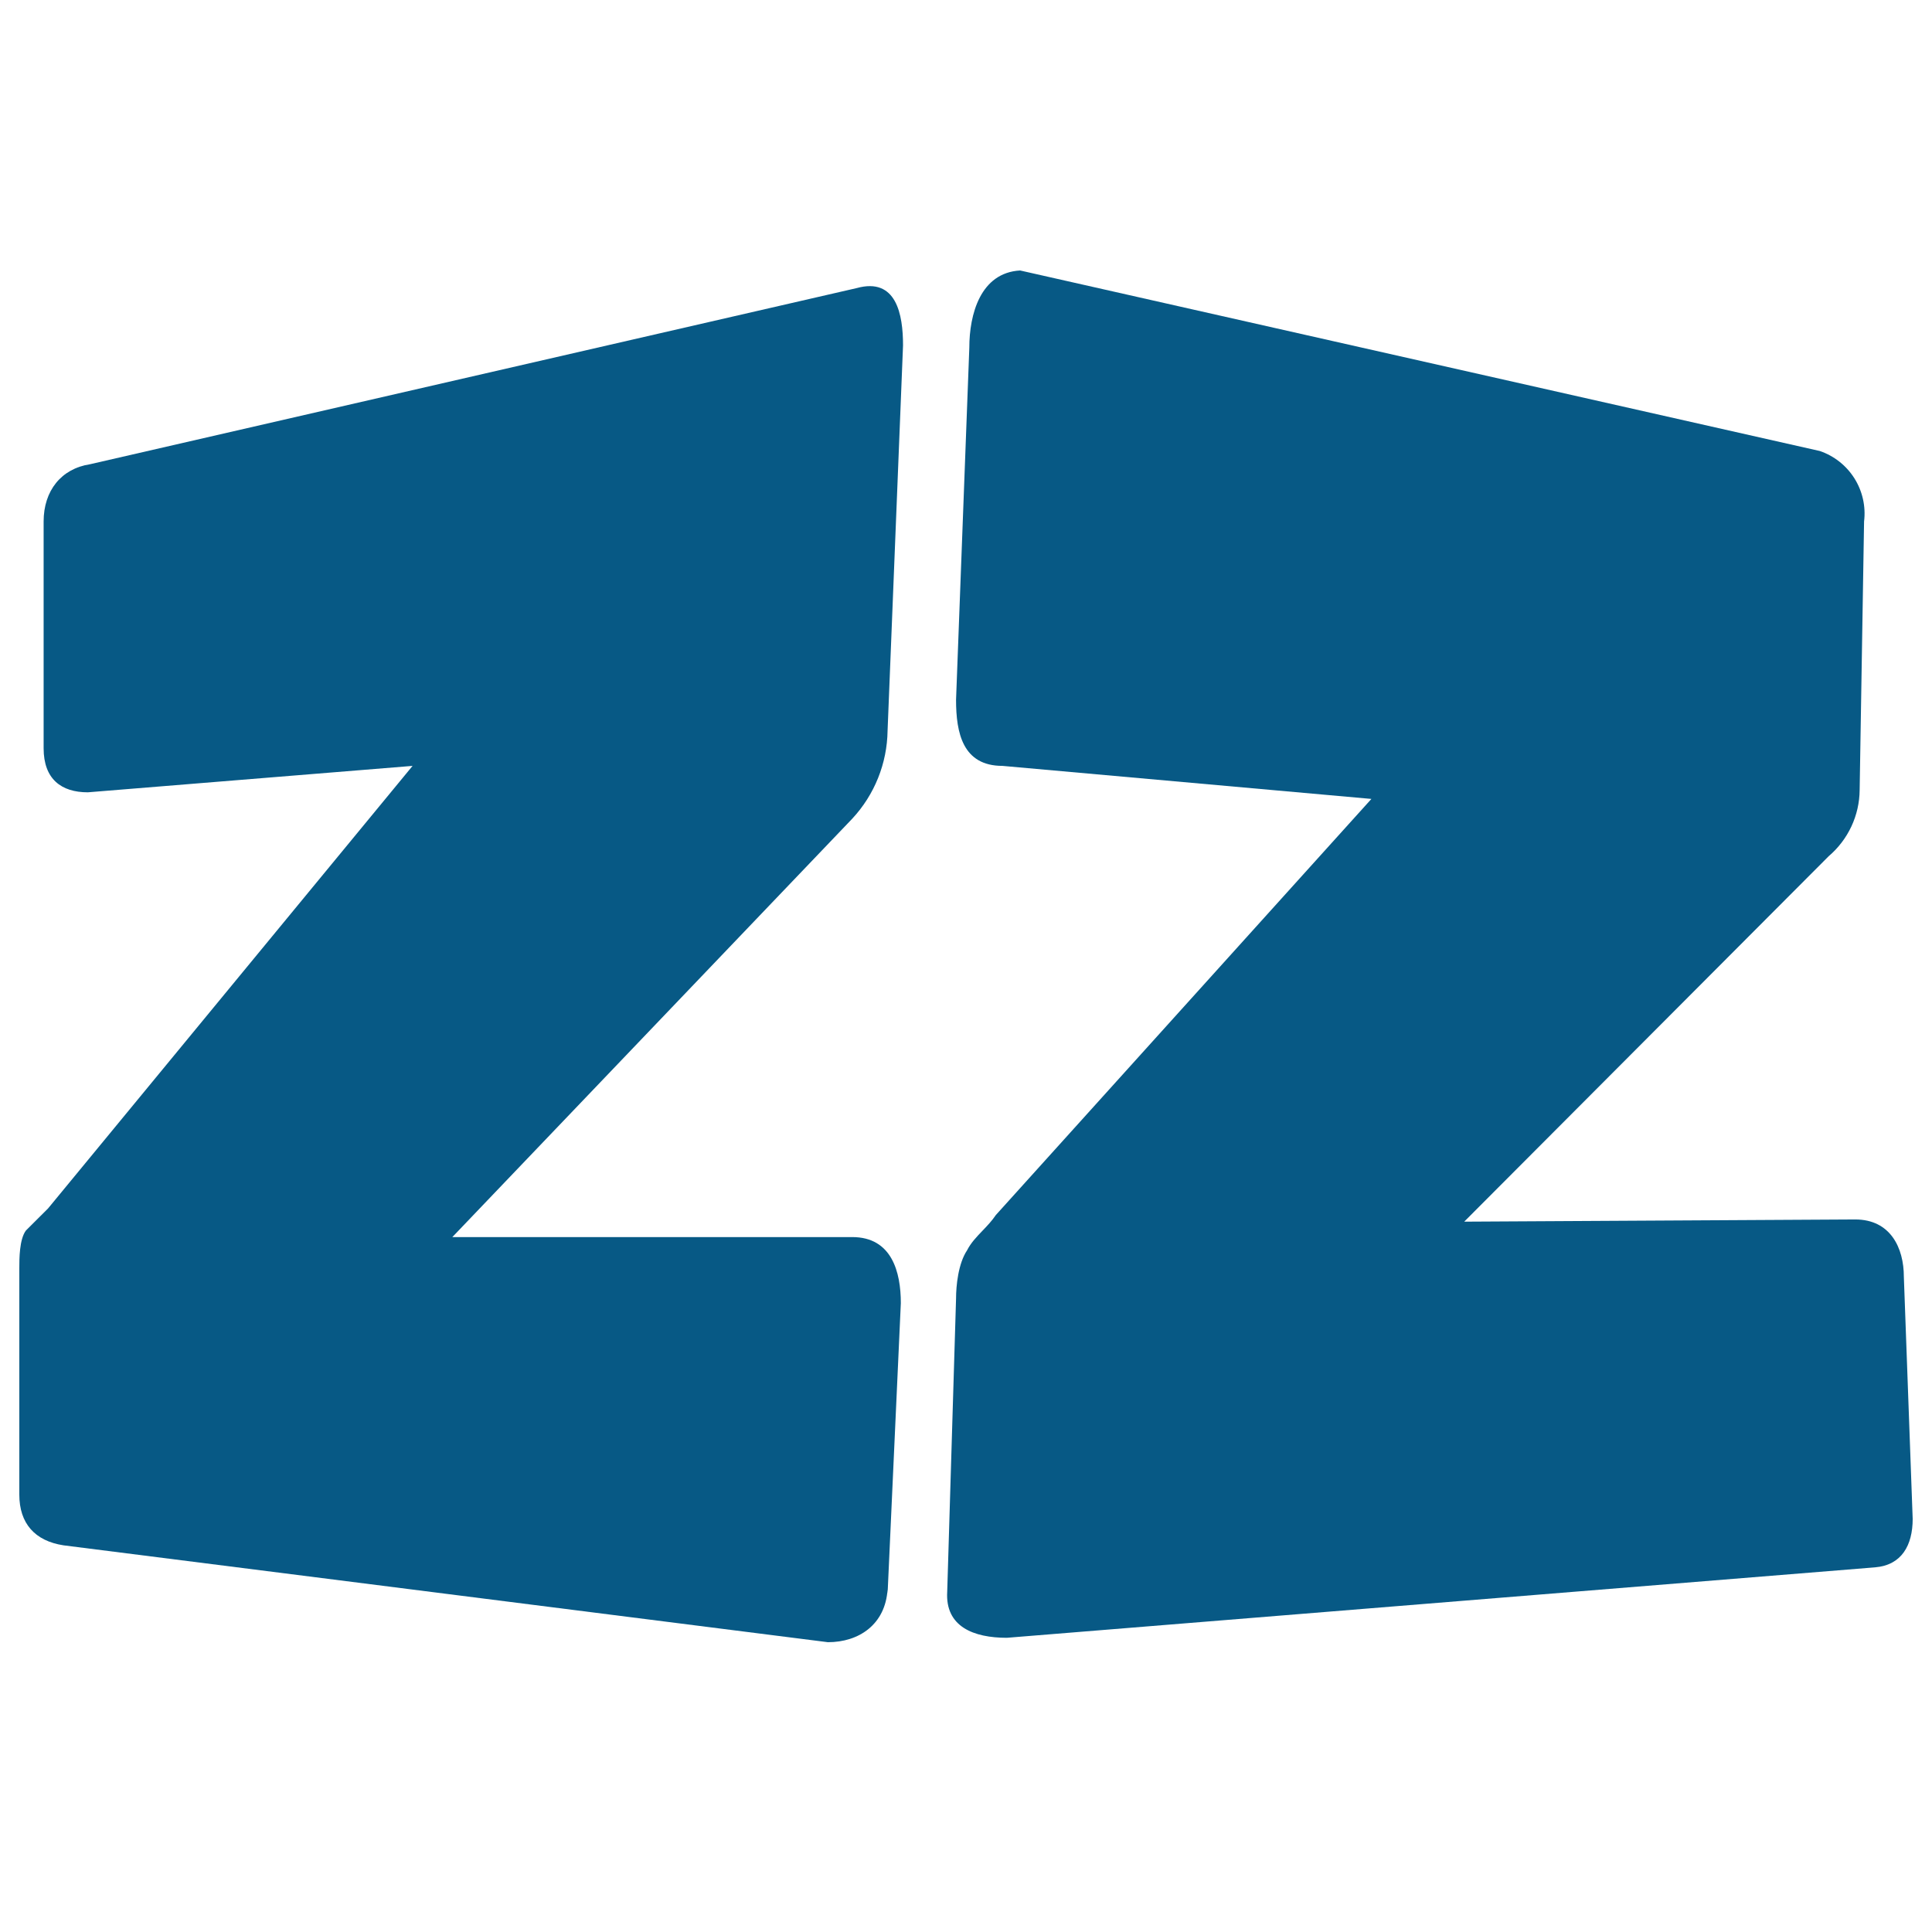
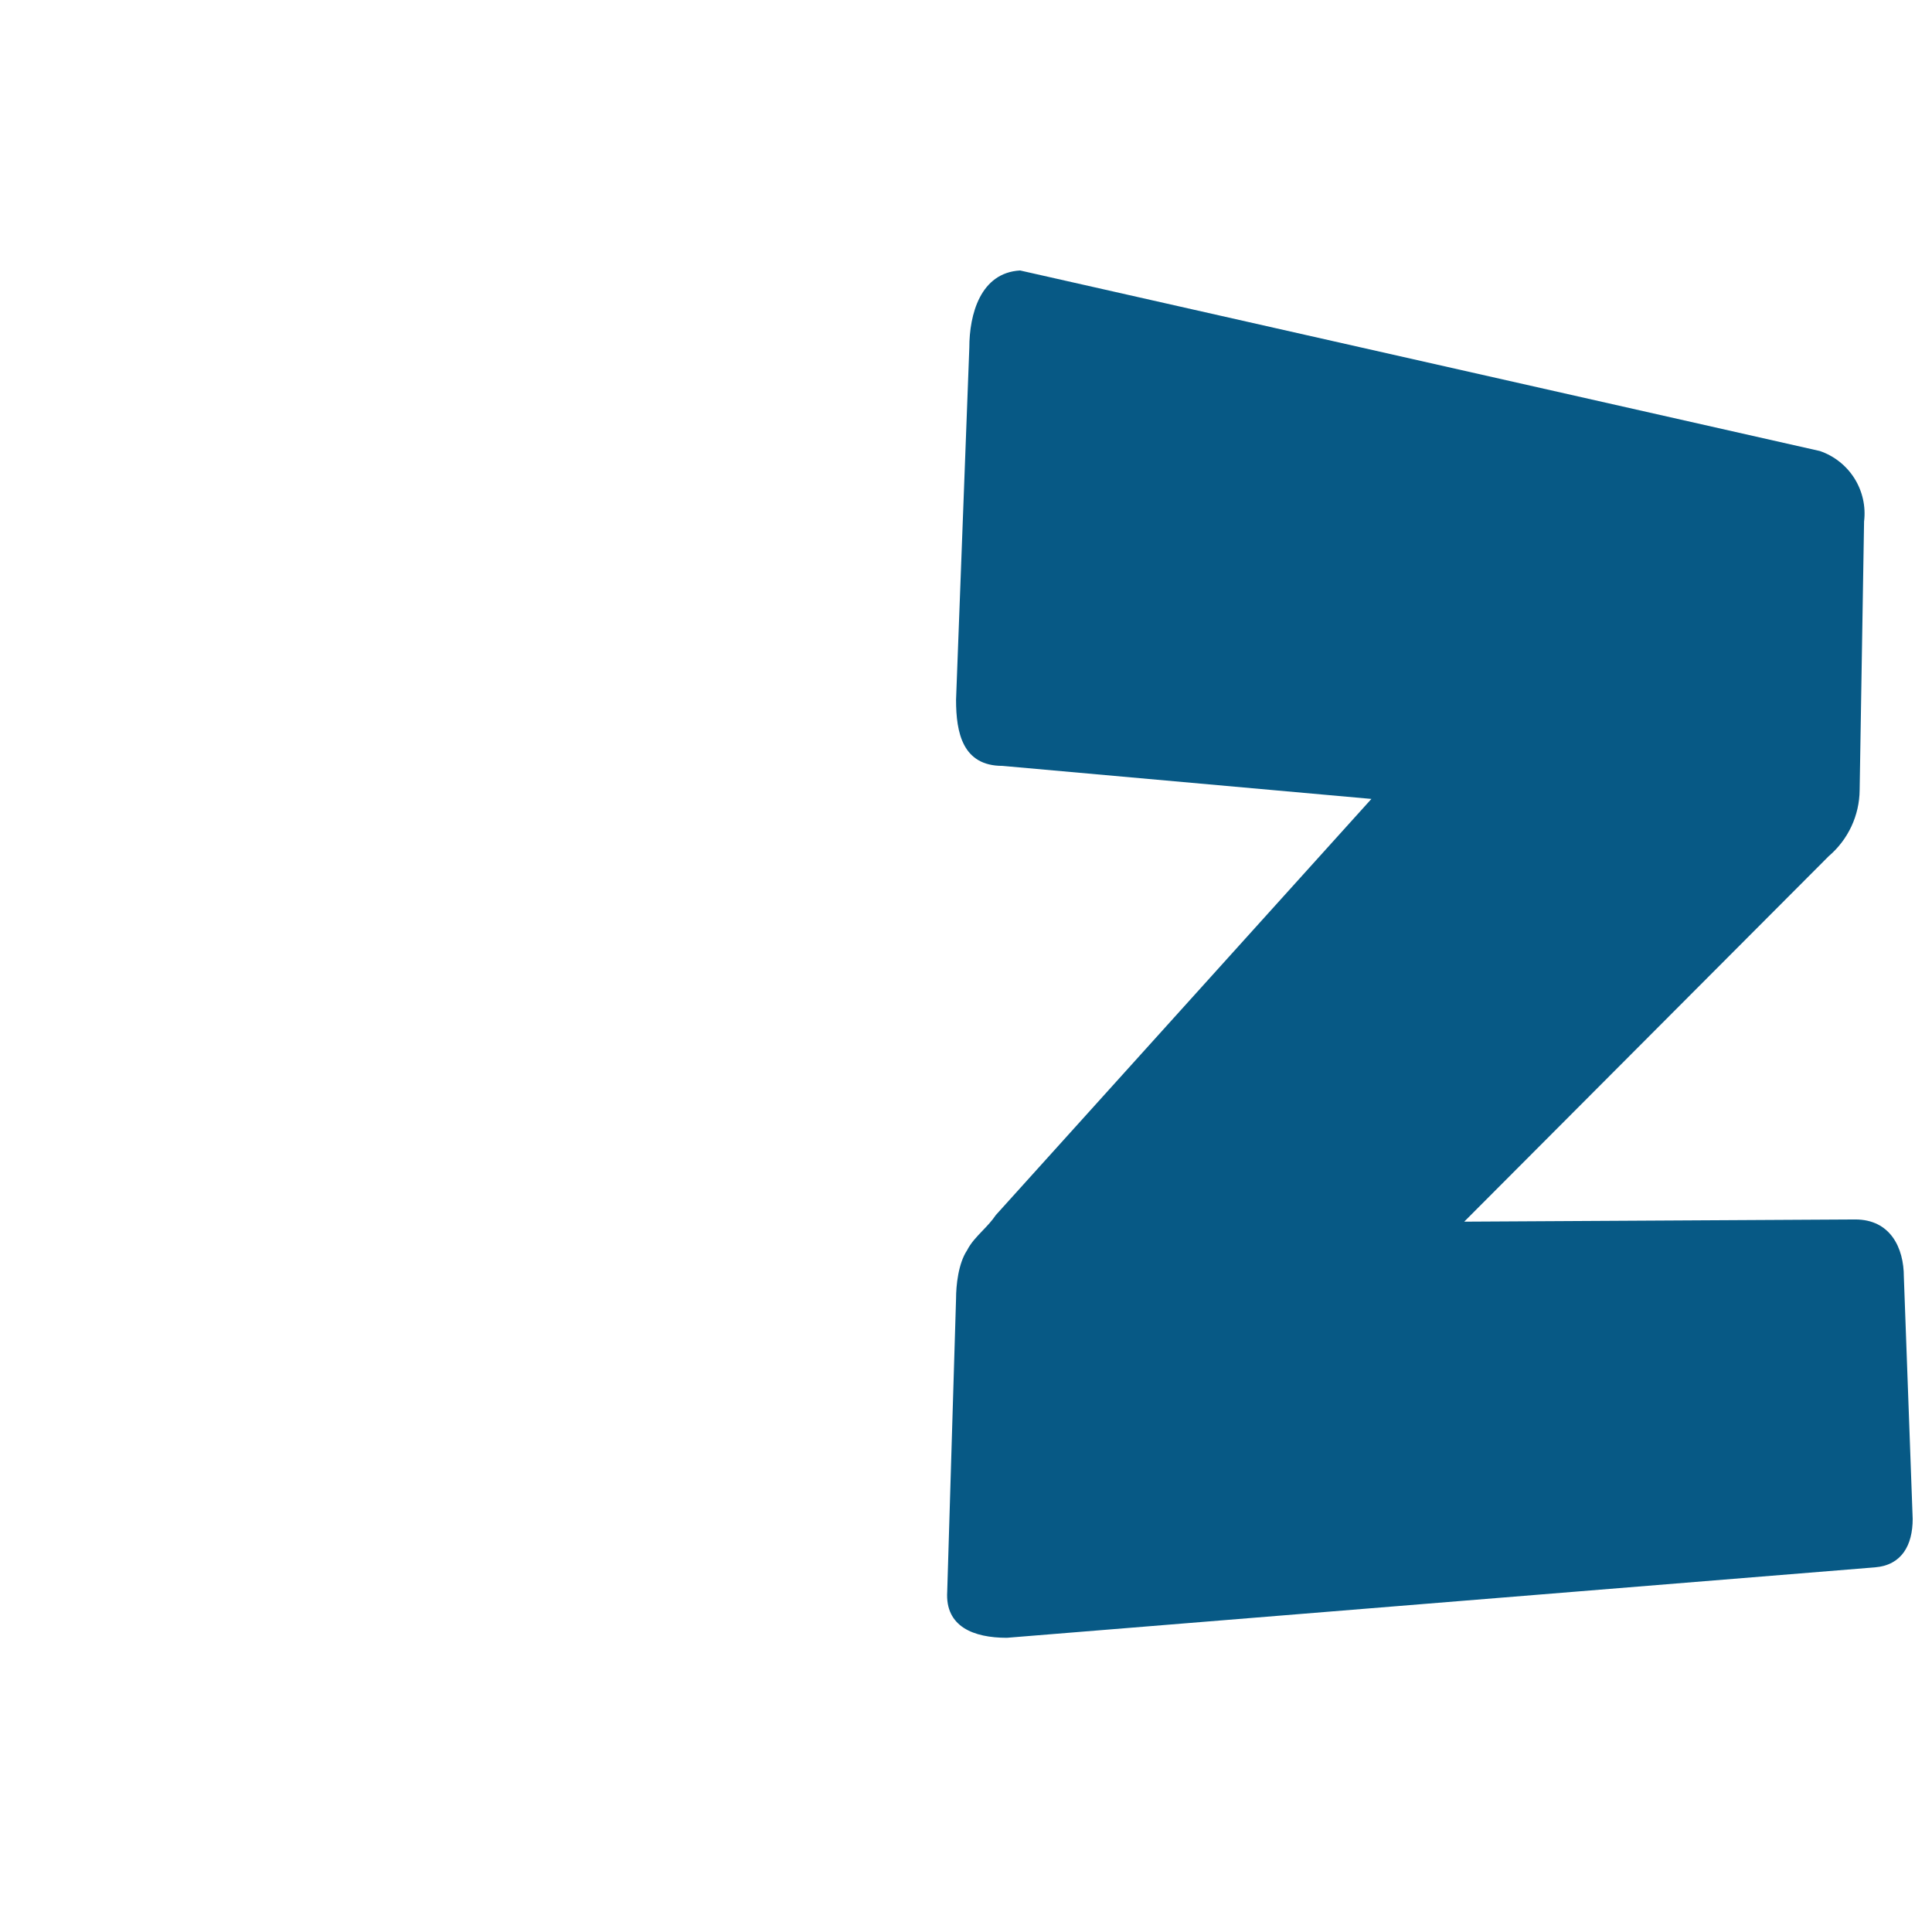
<svg xmlns="http://www.w3.org/2000/svg" width="100" height="100" viewBox="0 0 100 100" fill="none">
-   <path d="M42.853 85C44.454 85 45.826 84.088 45.941 82.265V82.493L46.627 67.449C46.627 65.854 46.169 64.031 44.111 64.031H23.413L44.111 42.377C45.266 41.136 45.918 39.511 45.941 37.819L46.741 17.875C46.741 16.279 46.398 14.342 44.34 14.912L4.659 24.029C3.173 24.257 2.258 25.396 2.258 26.992V38.73C2.258 40.326 3.173 41.01 4.545 41.01L21.355 39.642L2.487 62.549L1.343 63.689C1 64.144 1 65.17 1 65.626V77.364C1 78.846 1.8 79.758 3.287 79.986L42.853 85Z" fill="#075985" />
  <path d="M97.056 81.125C98.428 81.011 99 79.986 99 78.618L98.543 66.082C98.543 64.6 97.856 63.119 96.027 63.119L75.787 63.233L94.655 44.315C95.151 43.892 95.55 43.368 95.827 42.778C96.103 42.188 96.249 41.546 96.255 40.896L96.484 26.992C96.579 26.215 96.404 25.429 95.988 24.765C95.572 24.102 94.94 23.6 94.197 23.345L52.802 14C50.743 14.114 50.172 16.279 50.172 17.989L49.485 36.223C49.485 37.933 49.828 39.642 51.887 39.642L70.984 41.352L51.544 62.891C51.341 63.194 51.093 63.452 50.85 63.706C50.545 64.024 50.248 64.334 50.057 64.714C49.6 65.398 49.485 66.538 49.485 67.222L49.028 82.379C48.914 84.202 50.4 84.772 52.115 84.772L97.056 81.125Z" fill="#075985" />
</svg>